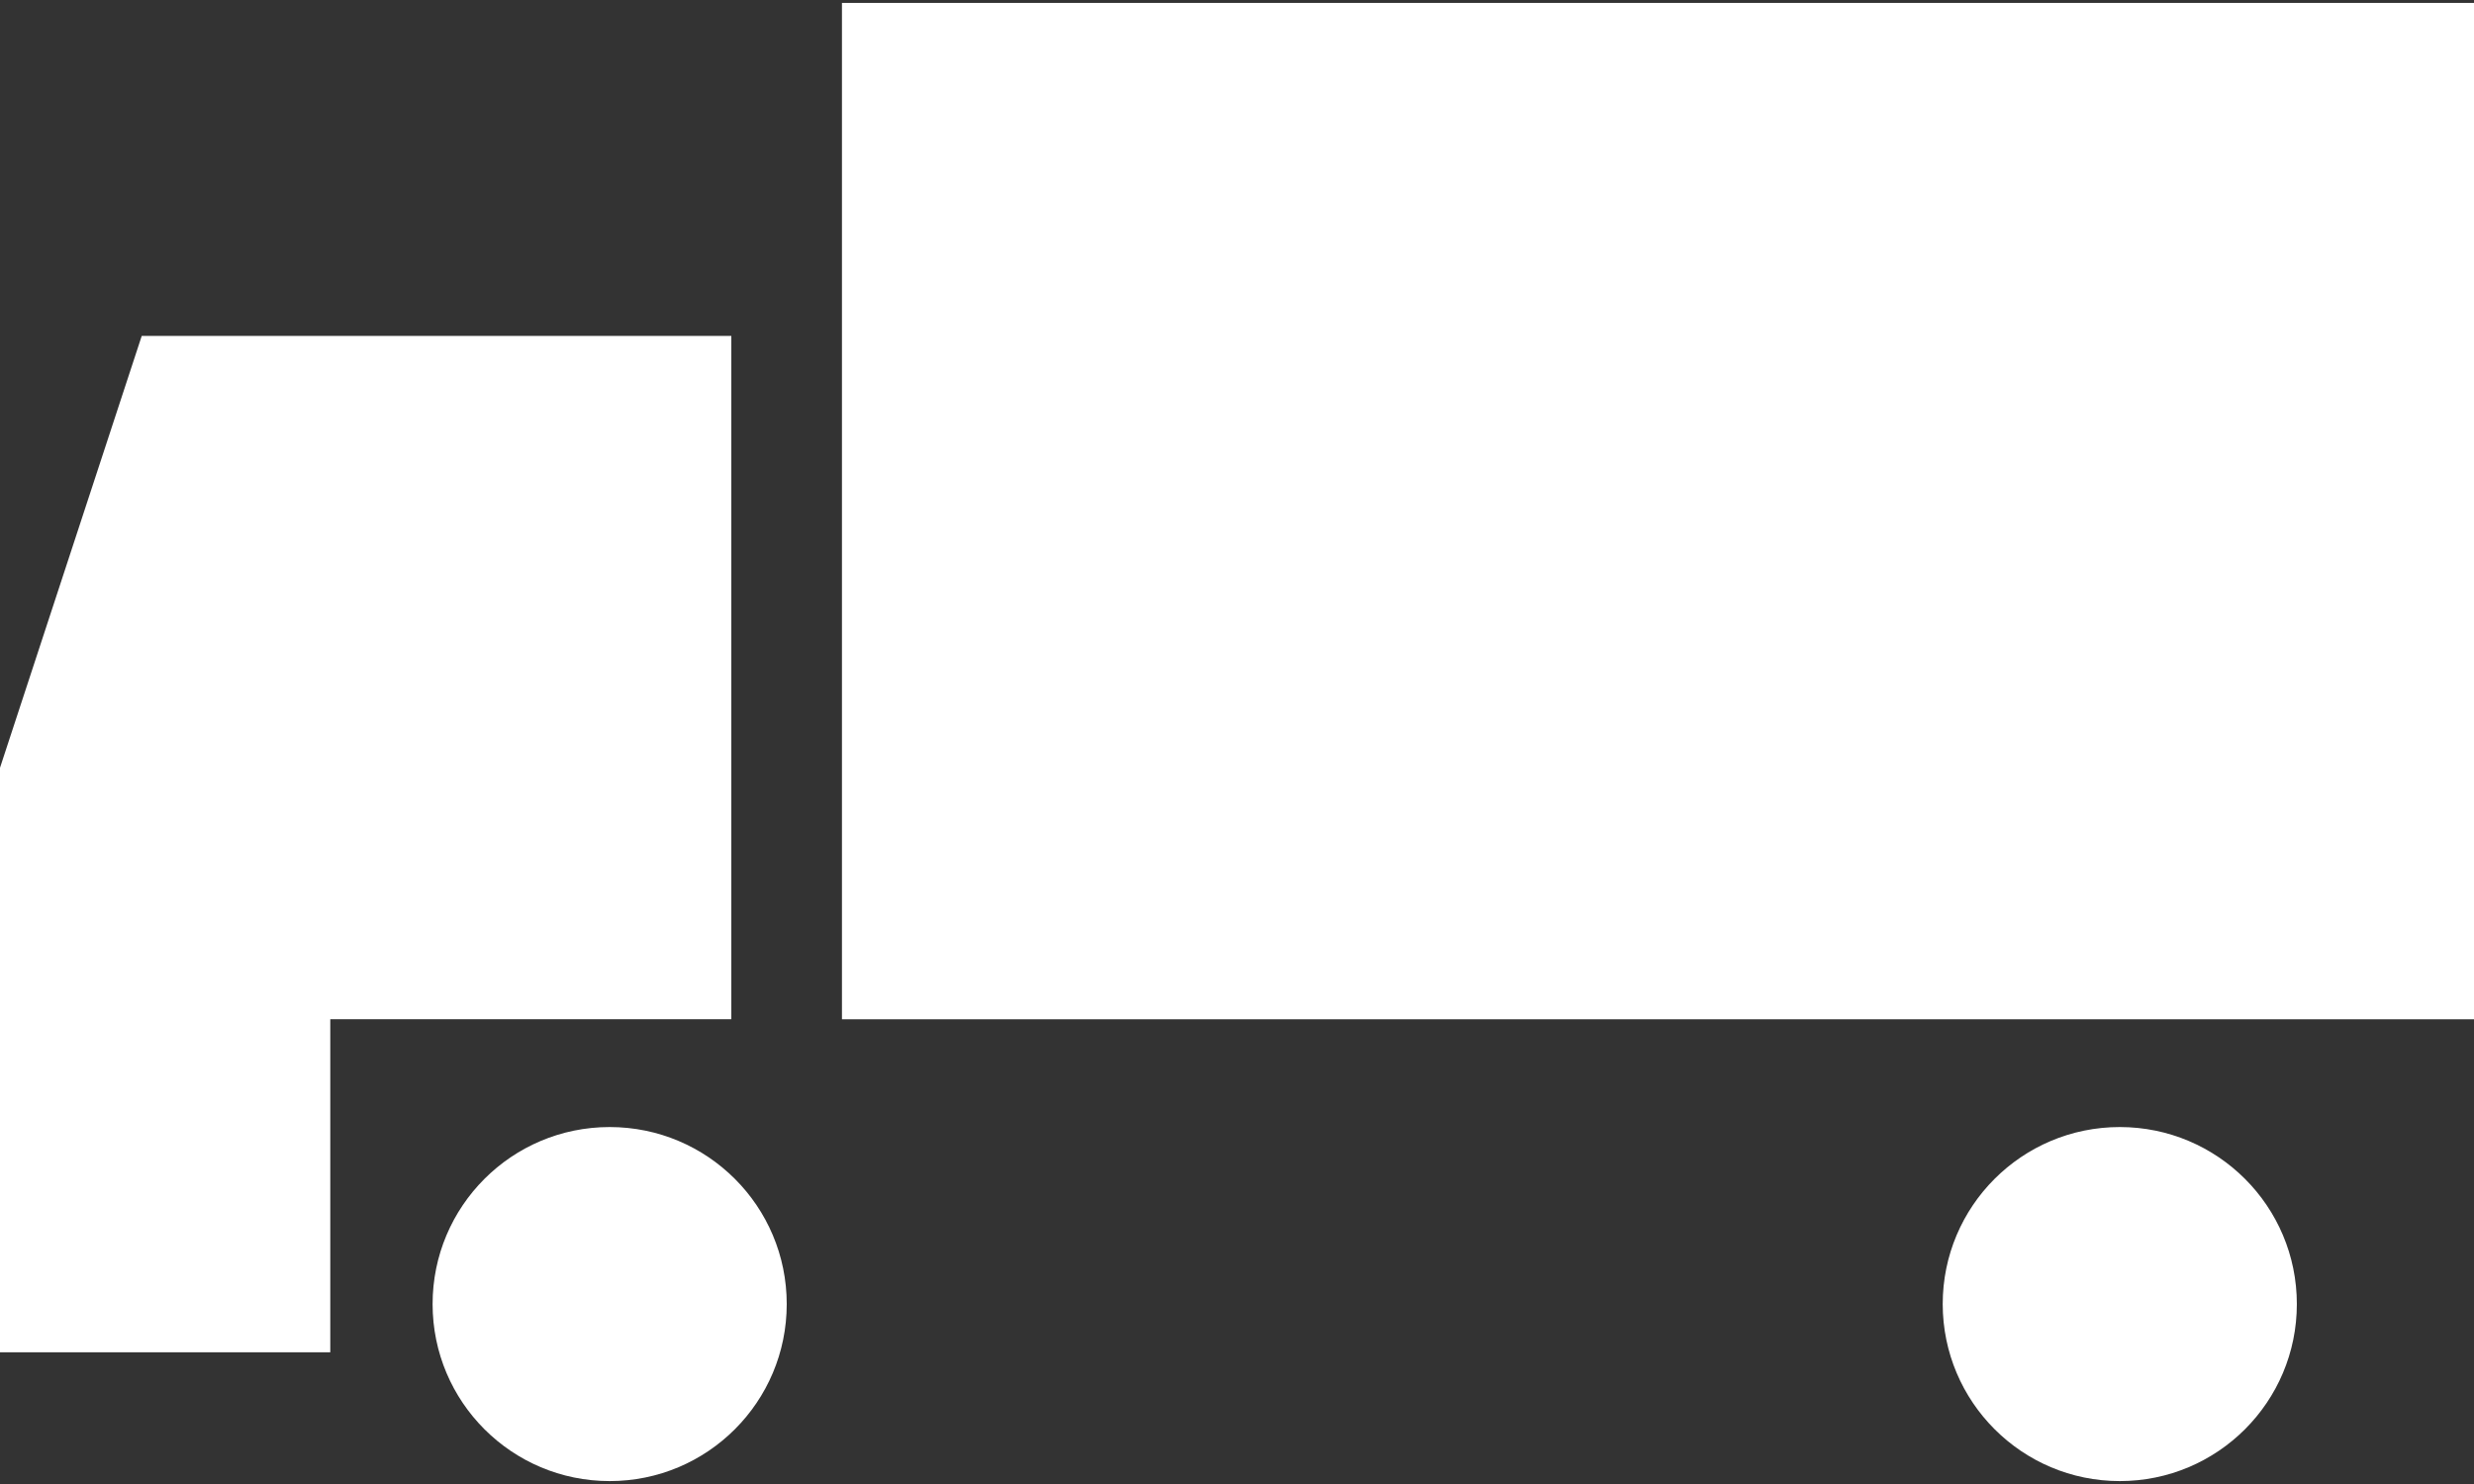
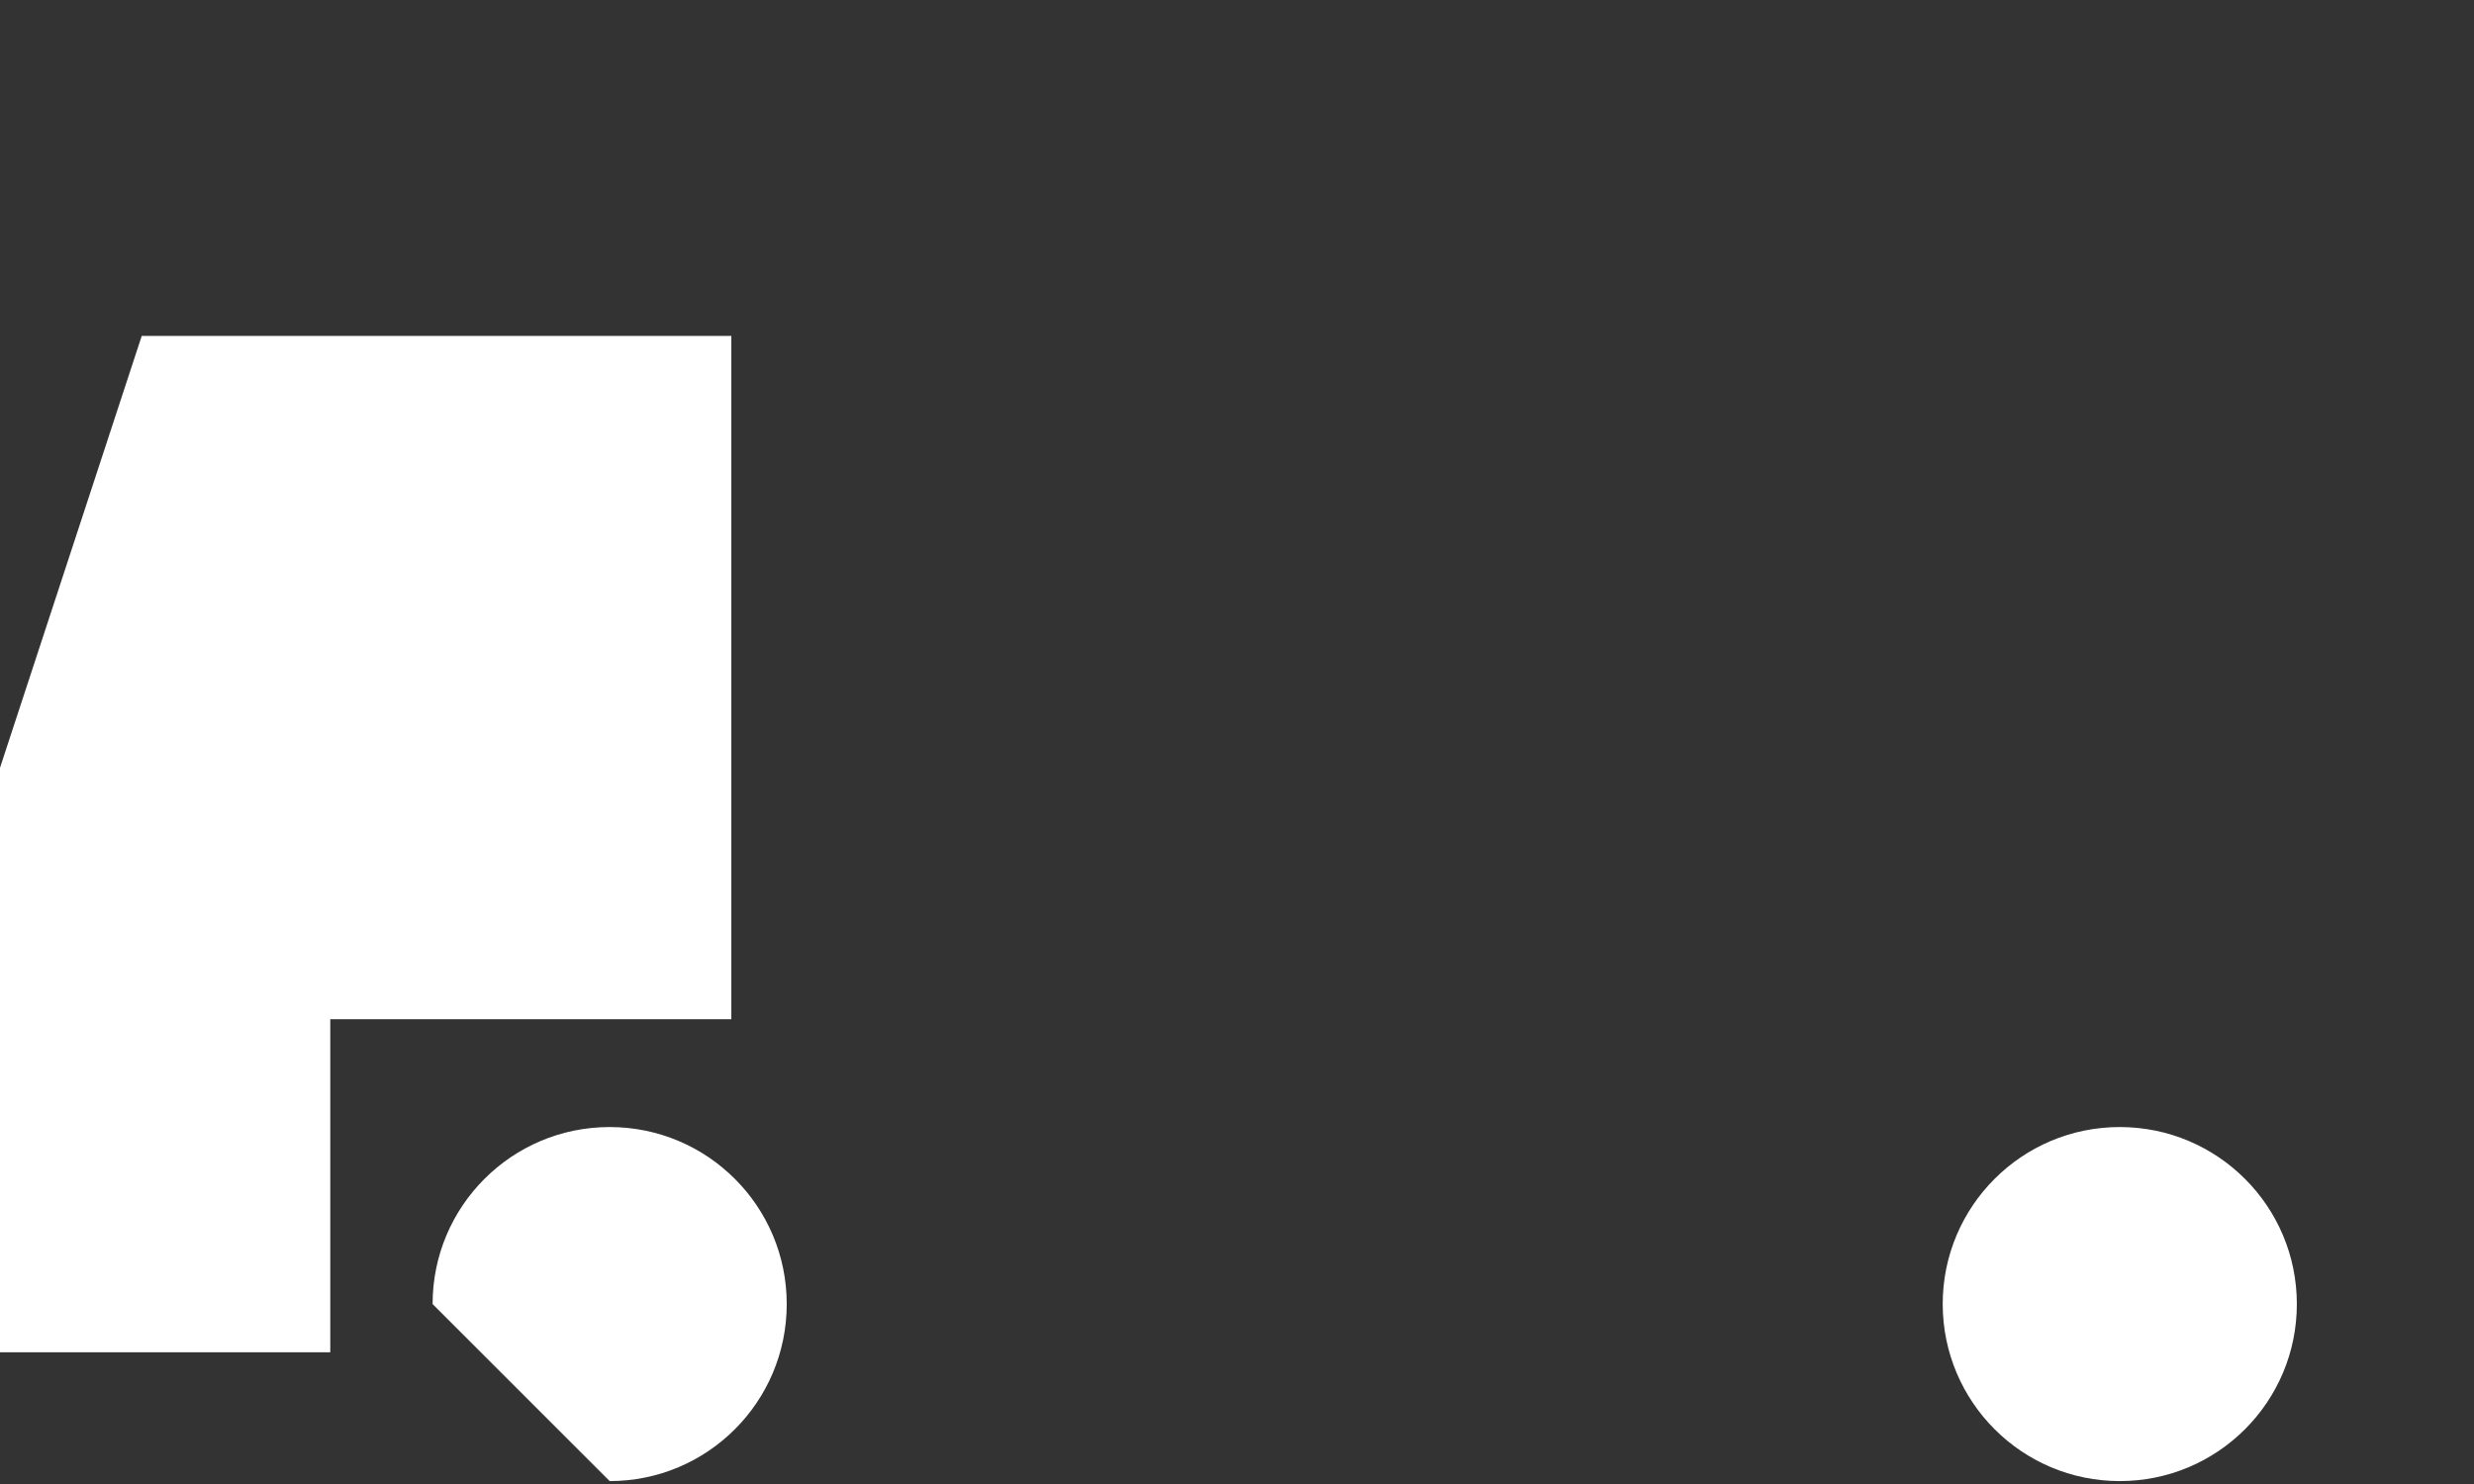
<svg xmlns="http://www.w3.org/2000/svg" version="1.1" id="Ebene_1" x="0px" y="0px" viewBox="0 0 280 168" style="enable-background:new 0 0 280 168;" xml:space="preserve">
  <rect x="0" y="0" width="280" height="168" fill="#333333" stroke="none" />
  <style type="text/css">
	.st0{fill:#FFFFFF;}
</style>
  <polygon class="st0" points="16.04,38.03 0,86.92 0,153.09 37.38,153.09 37.38,115.38 82.77,115.38 82.77,38.03 " />
-   <rect x="95.29" y="0.33" class="st0" width="184.71" height="115.06" />
-   <path class="st0" d="M69,167.67c11.07,0,20.04-8.97,20.04-20.04c0-11.07-8.97-20.04-20.04-20.04s-20.04,8.97-20.04,20.04  C48.96,158.7,57.93,167.67,69,167.67" />
+   <path class="st0" d="M69,167.67c11.07,0,20.04-8.97,20.04-20.04c0-11.07-8.97-20.04-20.04-20.04s-20.04,8.97-20.04,20.04  " />
  <path class="st0" d="M239.91,167.67c11.07,0,20.04-8.97,20.04-20.04c0-11.07-8.97-20.04-20.04-20.04  c-11.07,0-20.04,8.97-20.04,20.04C219.88,158.7,228.85,167.67,239.91,167.67" />
</svg>